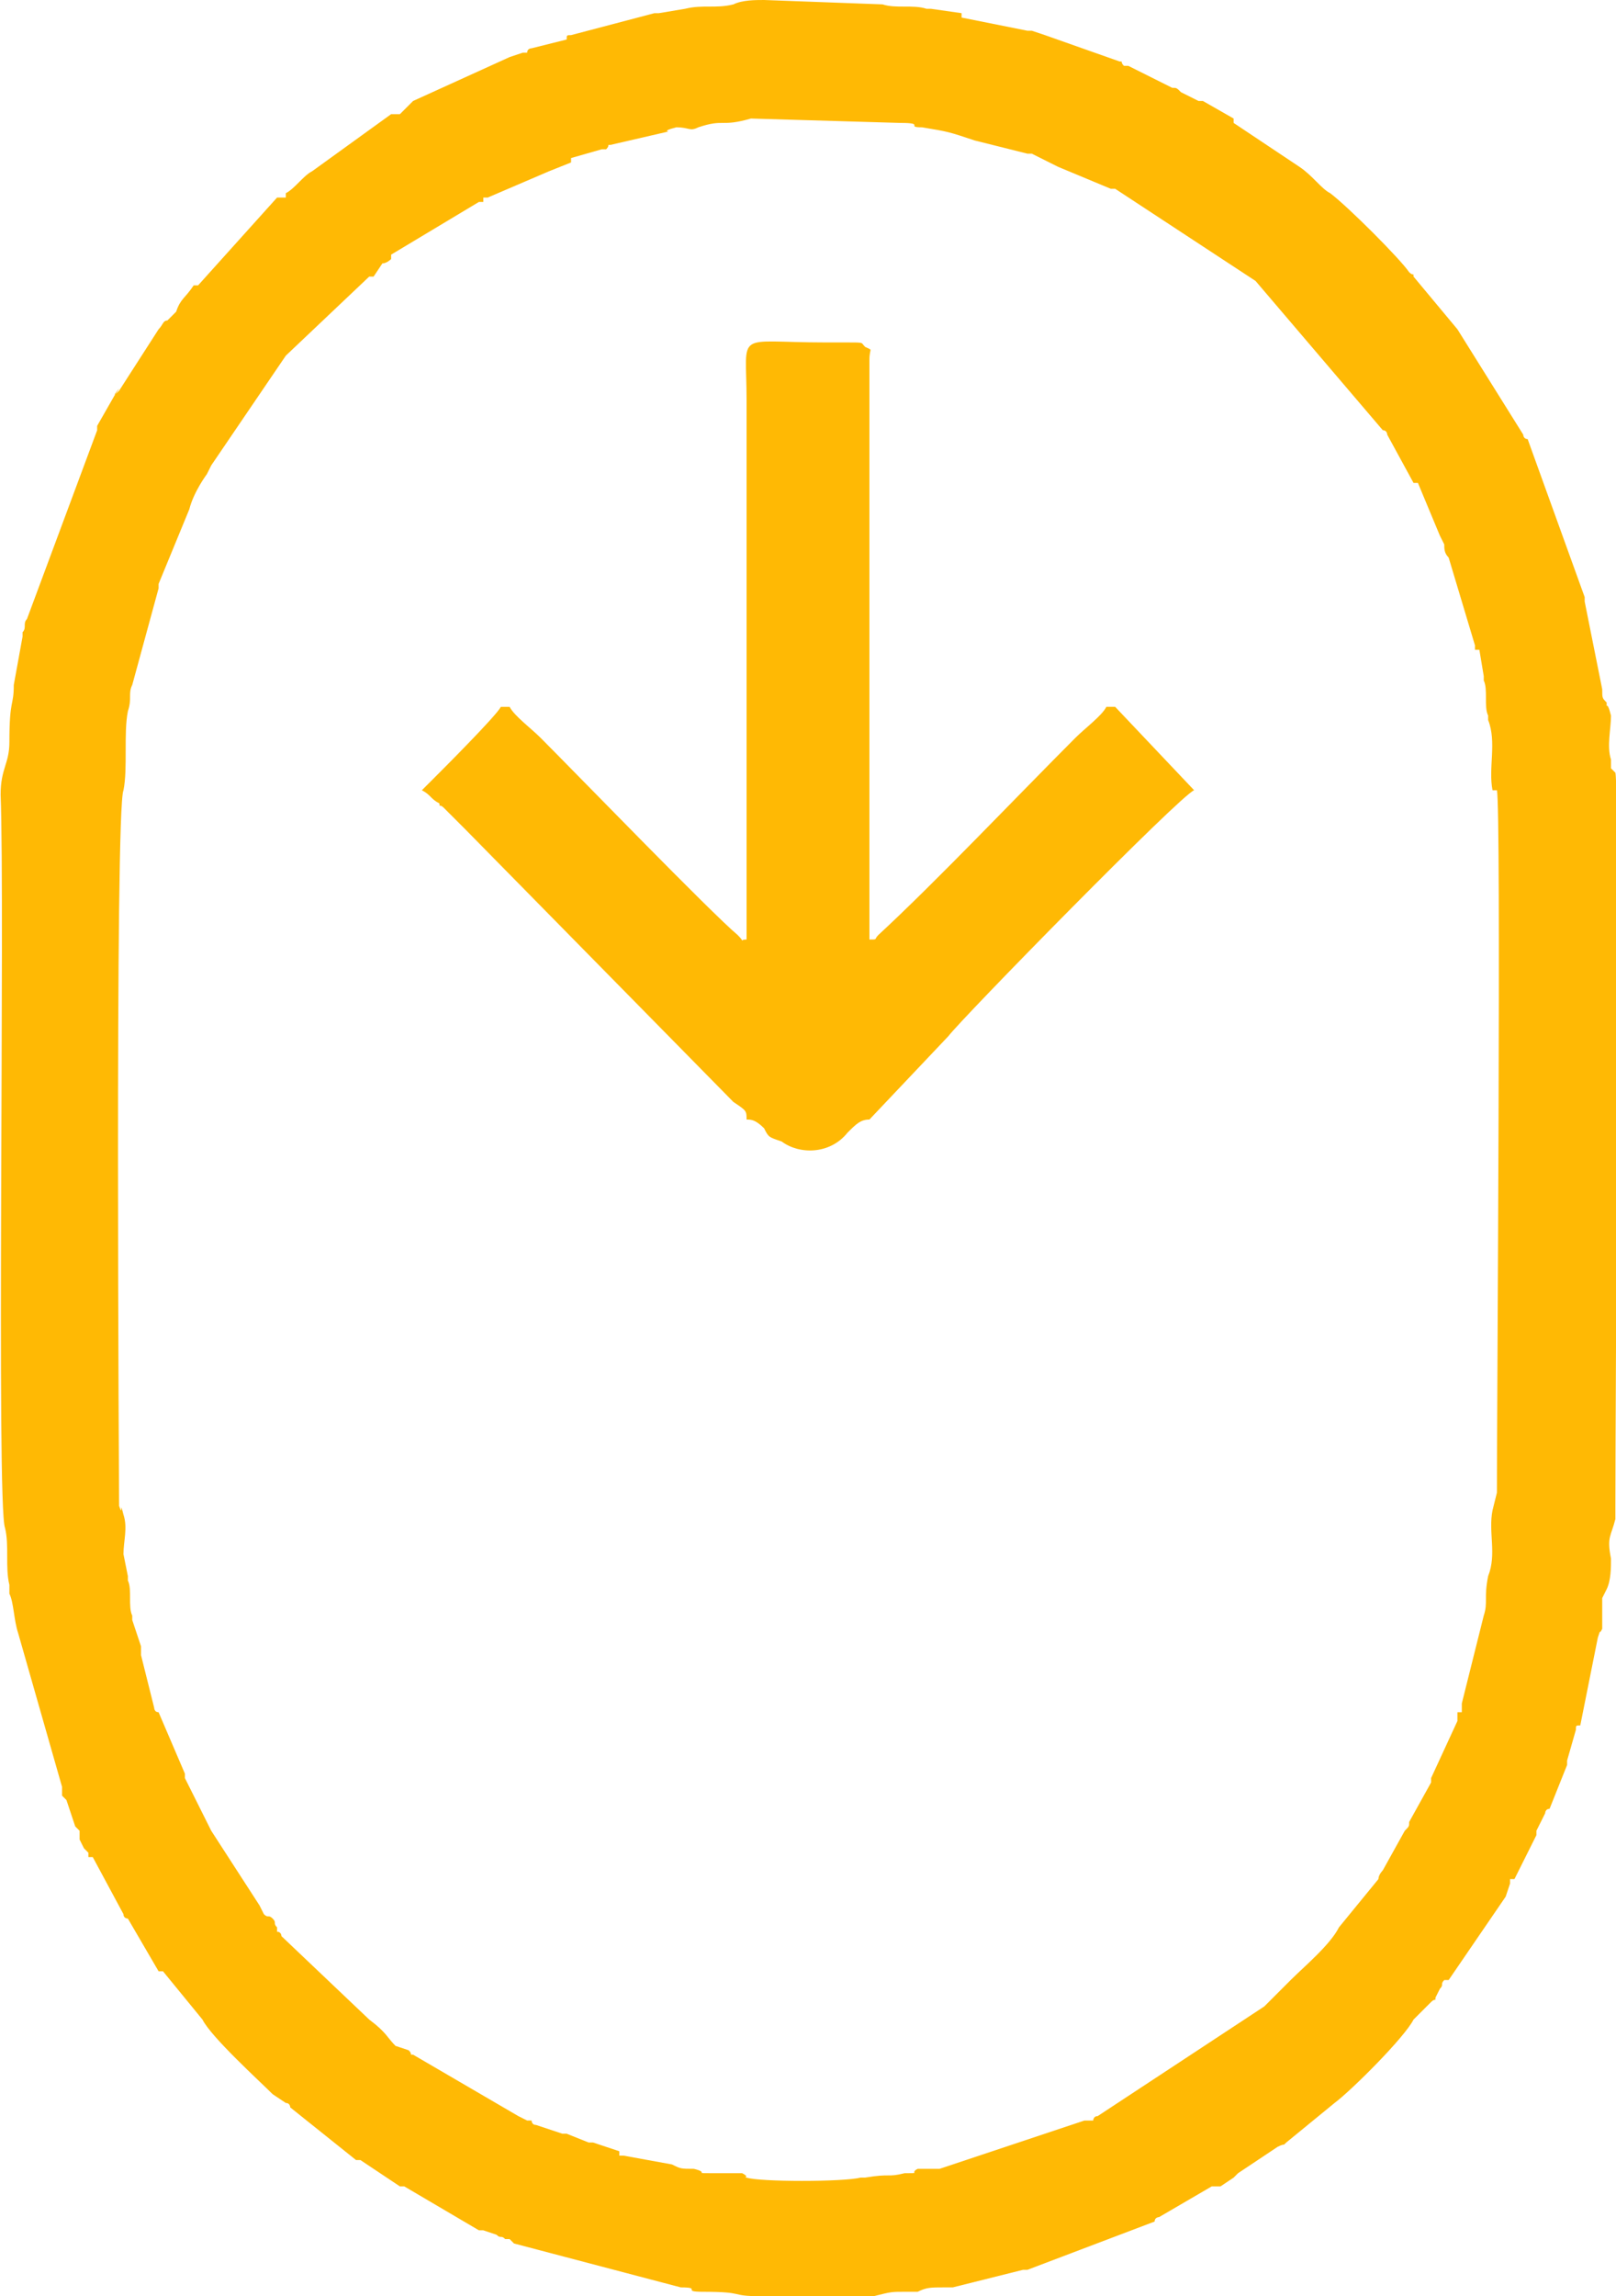
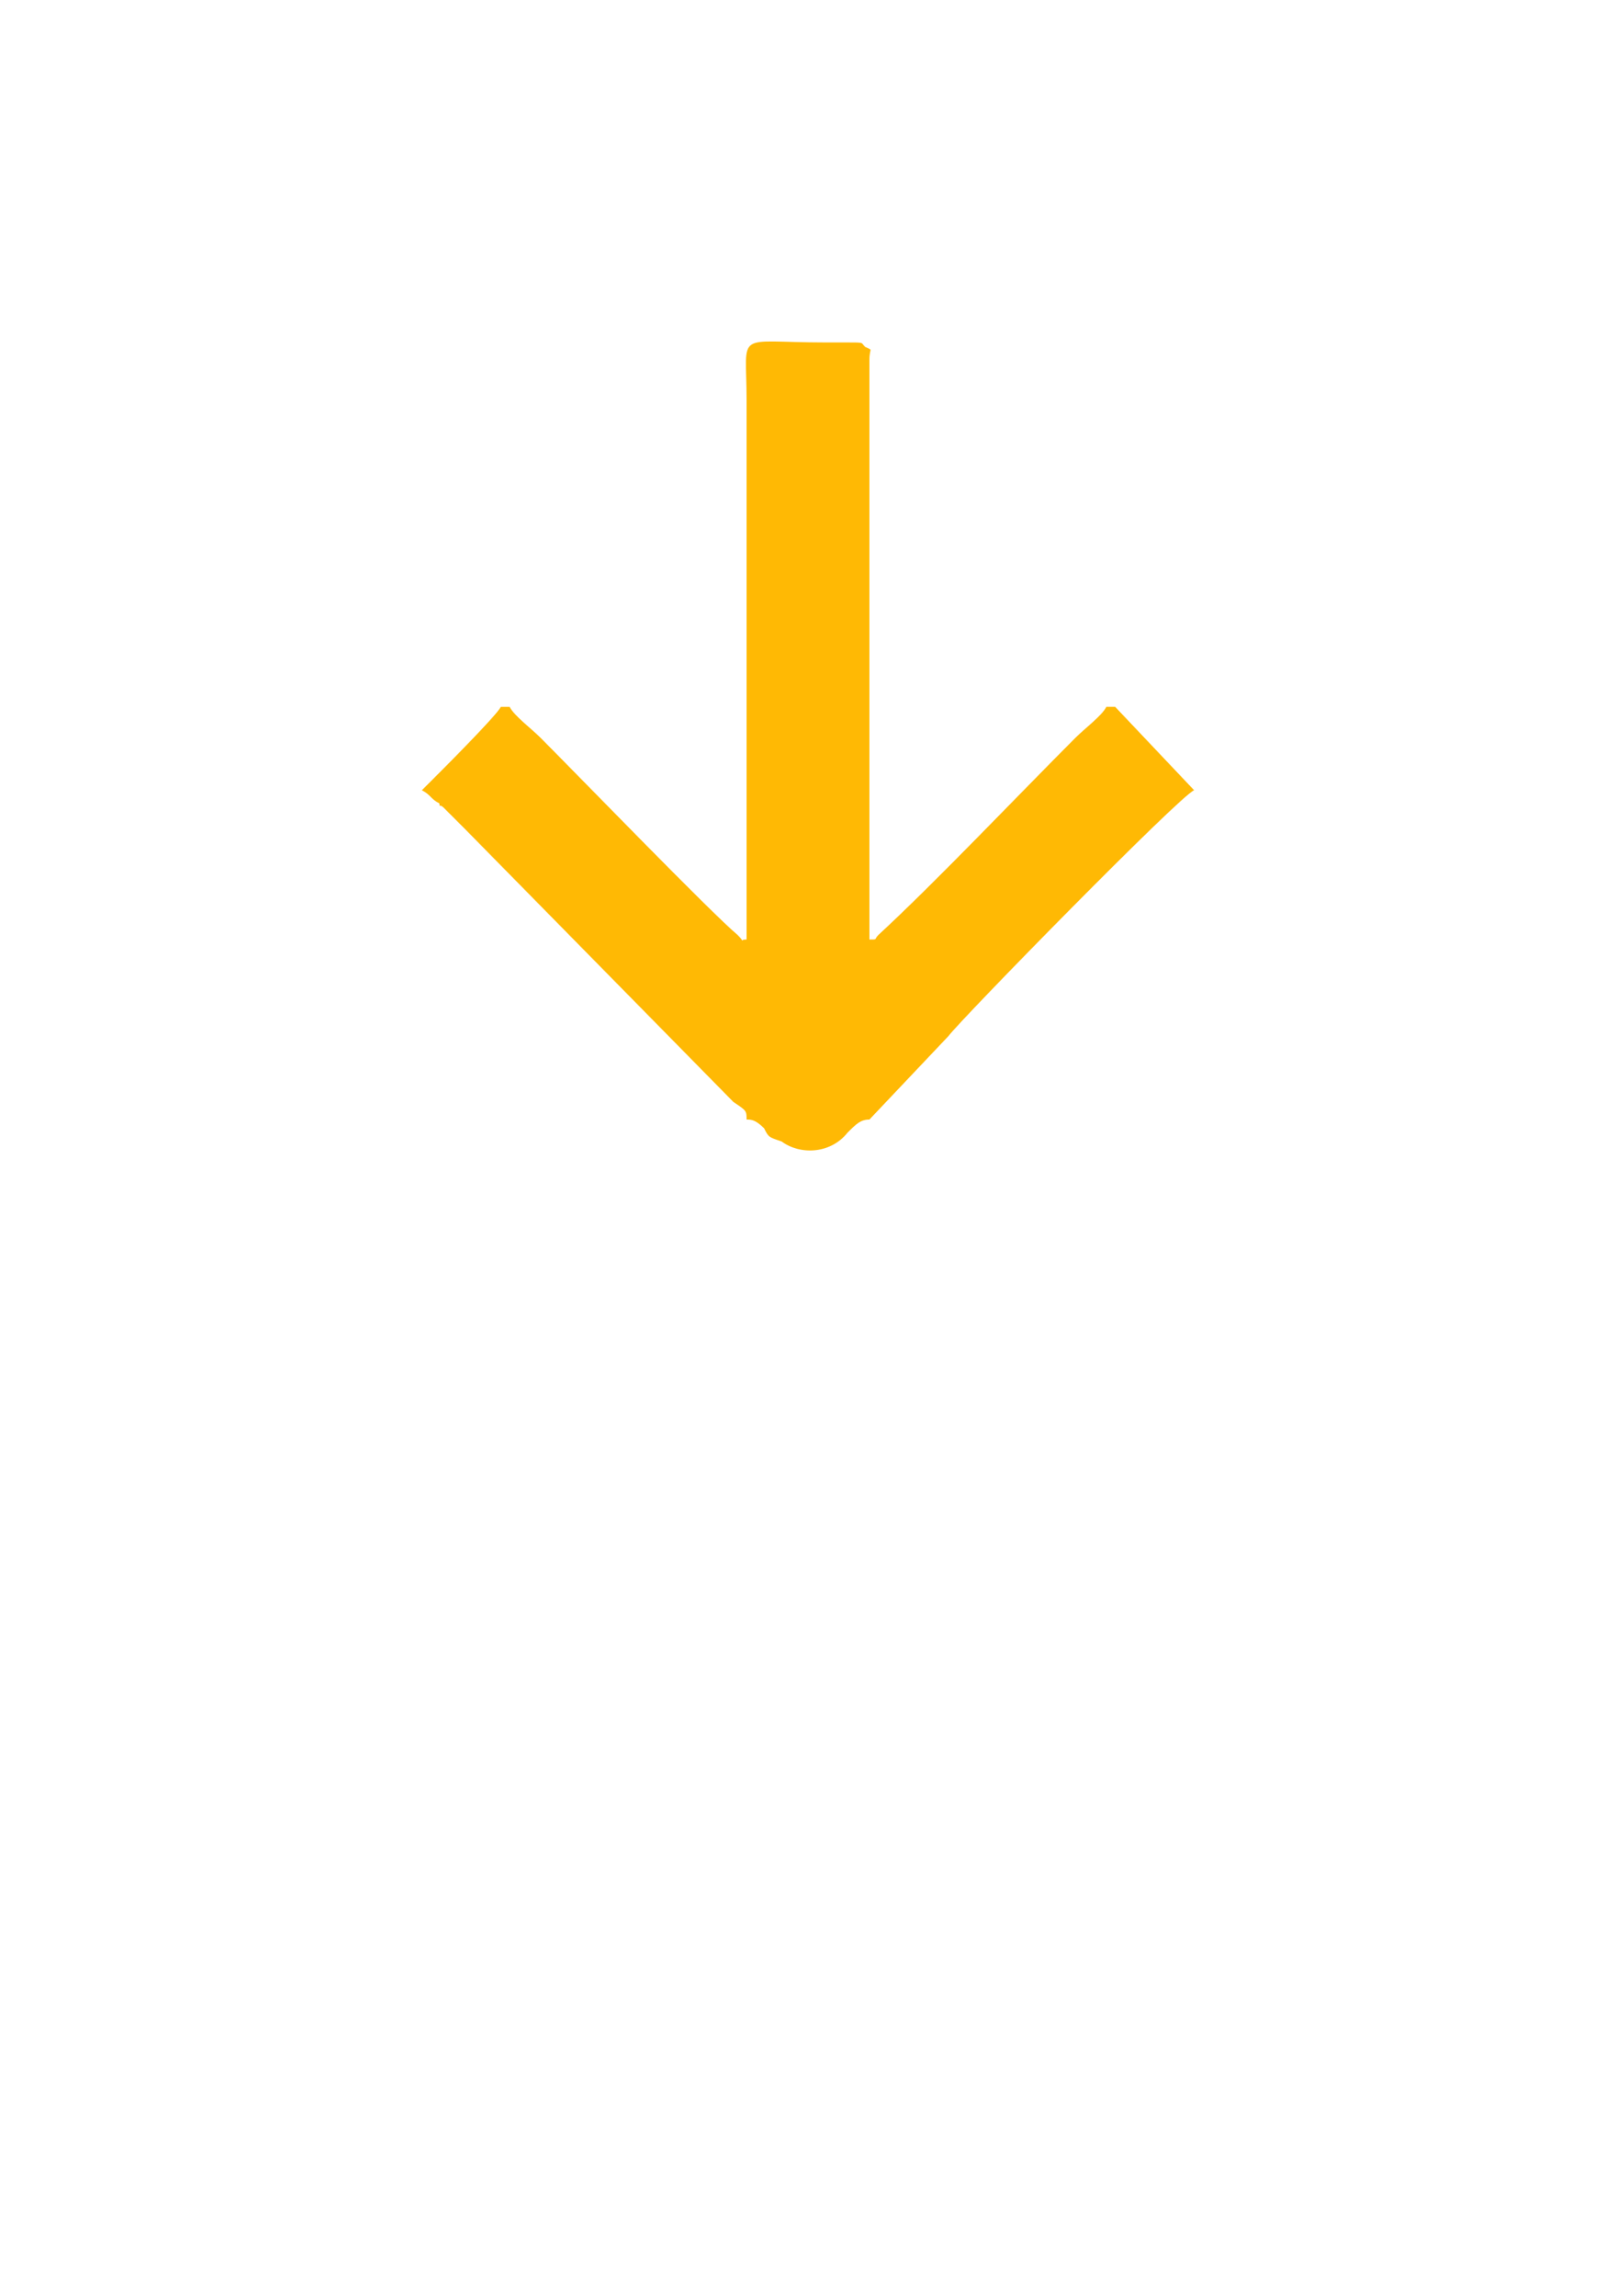
<svg xmlns="http://www.w3.org/2000/svg" xml:space="preserve" width="219px" height="311px" style="shape-rendering:geometricPrecision; text-rendering:geometricPrecision; image-rendering:optimizeQuality; fill-rule:evenodd; clip-rule:evenodd" viewBox="0 0 3.68 5.23">
  <defs>
    <style type="text/css">  .fil0 {fill:#FFB904}  </style>
  </defs>
  <g id="Слой_x0020_1">
    <g id="_105553317066144">
-       <path class="fil0" d="M0.27 3.43c0,0 -0.01,-1.59 0.01,-1.63 0.01,-0.05 0,-0.13 0.01,-0.18 0.01,-0.03 0,-0.04 0.01,-0.06l0.06 -0.22c0,-0.01 0,-0.01 0,-0.01l0.07 -0.17c0,0 0,0 0,0 0.01,-0.04 0.04,-0.08 0.04,-0.08l0.01 -0.02c0,0 0,0 0,0l0.17 -0.25 0.19 -0.18c0,0 0,0 0,0 0,0 0,0 0.01,0l0.02 -0.03c0.01,0 0.02,-0.01 0.02,-0.01 0,0 0,0 0,-0.01l0.2 -0.12c0,0 0,0 0.01,0l0 -0.01c0.01,0 0.01,0 0.01,0l0.14 -0.06c0,0 0,0 0,0l0.05 -0.02c0,0 0,0 0,-0.01l0.07 -0.02c0,0 0,0 0,0 0,0 0.01,0 0.01,0 0.01,-0.01 0,-0.01 0.01,-0.01l0.13 -0.03c0.01,0 -0.02,0 0.02,-0.01 0.03,0 0.03,0.01 0.05,0 0.06,-0.02 0.05,0 0.12,-0.02l0.34 0.01c0.06,0 0.01,0.01 0.05,0.01 0.06,0.01 0.06,0.01 0.12,0.03l0.12 0.03c0,0 0,0 0,0 0,0 0.01,0 0.01,0l0.06 0.03c0,0 0,0 0,0l0.12 0.05c0.01,0 0.01,0 0.01,0l0.32 0.21 0.29 0.34c0.01,0 0.01,0.01 0.01,0.01 0,0 0,0 0,0l0.06 0.11c0.01,0 0.01,0 0.01,0l0.05 0.12c0,0 0,0 0,0l0.01 0.02c0,0.01 0,0.02 0.01,0.03l0.06 0.2c0,0 0,0 0,0 0,0 0,0 0,0.01 0,0 0,0 0.01,0l0.01 0.06c0,0 0,0 0,0 0,0.01 0,0.01 0,0.01 0.01,0.02 0,0.06 0.01,0.08 0,0.01 0,0.01 0,0.01 0.02,0.05 0,0.11 0.01,0.16 0,0 0.01,0 0.01,0 0.01,0.04 0,1.42 0,1.6l-0.01 0.04c-0.01,0.05 0.01,0.1 -0.01,0.15 -0.01,0.05 0,0.06 -0.01,0.09 0,0 0,0 0,0l-0.05 0.2c0,0.01 0,0.01 0,0.01l0 0.01c0,0 -0.01,0 -0.01,0 0,0.01 0,0.01 0,0.02l-0.06 0.13c0,0.01 0,0.01 0,0.01l-0.05 0.09c0,0.01 0,0.01 -0.01,0.02l-0.05 0.09c0,0 -0.01,0.01 -0.01,0.02l-0.09 0.11c-0.02,0.04 -0.08,0.09 -0.11,0.12 -0.02,0.02 -0.04,0.04 -0.06,0.06l-0.38 0.25c-0.01,0 -0.01,0.01 -0.01,0.01l-0.01 0c0,0 0,0 -0.01,0l-0.33 0.11c-0.02,0 -0.03,0 -0.05,0 -0.02,0.01 0.01,0.01 -0.03,0.01 -0.04,0.01 -0.03,0 -0.09,0.01 -0.01,0 0,0 -0.01,0 -0.04,0.01 -0.23,0.01 -0.26,0 -0.01,0 0.01,0 -0.01,-0.01 -0.02,0 -0.04,0 -0.06,0 -0.06,0 -0.01,0 -0.05,-0.01 -0.03,0 -0.03,0 -0.05,-0.01l-0.11 -0.02c0,0 0,0 0,0 0,0 0,0 -0.01,0 0,0 0,-0.01 0,-0.01 0,0 0,0 0,0l-0.06 -0.02c0,0 -0.01,0 -0.01,0 0,0 0,0 0,0l-0.05 -0.02c-0.01,0 -0.01,0 -0.01,0l-0.06 -0.02c-0.01,0 -0.01,-0.01 -0.01,-0.01 -0.01,0 0,0 -0.01,0 0,0 -0.02,-0.01 -0.02,-0.01l-0.24 -0.14c-0.01,0 0,0 -0.01,-0.01l-0.03 -0.01c-0.02,-0.02 -0.02,-0.03 -0.06,-0.06l-0.2 -0.19c0,0 0,-0.01 -0.01,-0.01l0 -0.01c0,0 0,0 0,0 -0.01,-0.01 0,-0.01 -0.01,-0.02 -0.01,-0.01 -0.01,0 -0.02,-0.01 -0.01,-0.02 0,0 -0.01,-0.02l-0.11 -0.17c0,0 0,0 0,0l-0.06 -0.12c0,0 0,-0.01 0,-0.01l-0.06 -0.14c-0.01,0 -0.01,-0.01 -0.01,-0.01l-0.03 -0.12c0,0 0,-0.01 0,-0.01 0,0 0,0 0,0 0,0 0,-0.01 0,-0.01l-0.02 -0.06c0,0 0,0 0,0 0,0 0,0 0,-0.01 -0.01,-0.02 0,-0.06 -0.01,-0.08 0,0 0,0 0,-0.01l-0.01 -0.05c0,-0.03 0.01,-0.06 0,-0.09 -0.01,-0.04 0,0.01 -0.01,-0.02l0 0zm1.4 -3.42l0 0c-0.04,0.01 -0.07,0 -0.11,0.01l-0.06 0.01c-0.01,0 -0.01,0 -0.01,0l-0.19 0.05c0,0 0,0 0,0 -0.01,0 -0.01,0 -0.01,0.01l-0.08 0.02c0,0 -0.01,0 -0.01,0.01 -0.01,0 -0.01,0 -0.01,0l-0.03 0.01c0,0 0,0 0,0l-0.22 0.1c0,0 0,0 0,0l-0.03 0.03c-0.01,0 -0.01,0 -0.01,0 0,0 -0.01,0 -0.01,0l-0.18 0.13c-0.02,0.01 -0.04,0.04 -0.06,0.05l0 0.01c-0.01,0 -0.01,0 -0.02,0l-0.18 0.2c-0.01,0 -0.01,0 -0.01,0 -0.02,0.03 -0.03,0.03 -0.04,0.06l-0.02 0.02c-0.01,0 -0.01,0.01 -0.02,0.02l-0.09 0.14c-0.03,0.03 0.02,-0.03 -0.01,0.01l-0.04 0.07c0,0 0,0.01 0,0.01l-0.16 0.43c-0.01,0.01 0,0.02 -0.01,0.03 0,0 0,0 0,0.01 0,0 0,0 0,0l-0.02 0.11c0,0.05 -0.01,0.03 -0.01,0.13 0,0.05 -0.02,0.06 -0.02,0.12 0.01,0.25 -0.01,1.62 0.01,1.67 0.01,0.04 0,0.09 0.01,0.13 0,0.03 0,0 0,0.02 0.01,0.02 0.01,0.06 0.02,0.09l0.1 0.35c0,0 0,0 0,0l0 0.01c0,0 0,0 0,0.01 0,0 0,0 0.01,0.01l0.02 0.06c0.01,0.01 0,0 0.01,0.01 0,0.01 0,0.01 0,0.01 0,0.01 0,0.01 0,0.01l0.01 0.02c0,0 0.01,0.01 0.01,0.01l0 0.01c0,0 0,0 0.01,0l0.07 0.13c0,0.01 0.01,0.01 0.01,0.01 0,0 0,0 0,0l0.07 0.12c0.01,0 0.01,0 0.01,0l0.09 0.11c0.02,0.04 0.13,0.14 0.16,0.17l0.03 0.02c0.01,0 0.01,0.01 0.01,0.01l0.15 0.12c0,0 0,0 0.01,0 0,0 0,0 0,0l0.09 0.06c0,0 0,0 0.01,0l0.17 0.1c0,0 0,0 0.01,0l0.03 0.01c0.01,0.01 0.01,0 0.02,0.01l0.01 0c0,0 0.01,0.01 0.01,0.01 0,0 0,0 0,0l0.38 0.1c0.05,0 0,0.01 0.05,0.01 0.1,0 0.06,0.01 0.13,0.01l0.24 0c0.01,0 0.02,0 0.02,0 0.04,-0.01 0.04,-0.01 0.07,-0.01 0.01,0 0.02,0 0.03,0 0.02,-0.01 0.03,-0.01 0.06,-0.01 0.01,0 0.01,0 0.02,0l0.16 -0.04c0,0 0,0 0.01,0l0.29 -0.11c0,-0.01 0.01,-0.01 0.01,-0.01l0.12 -0.07c0.01,0 0.01,0 0.02,0l0.03 -0.02c0,0 0.01,-0.01 0.01,-0.01l0.09 -0.06c0.02,-0.01 0.01,0 0.02,-0.01l0.11 -0.09c0.04,-0.03 0.16,-0.15 0.18,-0.19l0.03 -0.03c0.01,-0.01 0.01,-0.01 0.01,-0.01 0.01,-0.01 0.01,0 0.01,-0.01l0.01 -0.02c0.01,-0.01 0,-0.01 0.01,-0.02 0.01,0 0.01,0 0.01,0l0.13 -0.19c0,0 0,0 0,0l0.01 -0.03c0,0 0,0 0,-0.01 0,0 0.01,0 0.01,0l0.05 -0.1c0,0 0,0 0,-0.01l0.02 -0.04c0,0 0,0 0,0 0,0 0,-0.01 0.01,-0.01l0.04 -0.1c0,0 0,-0.01 0,-0.01l0.02 -0.07c0,-0.01 0,-0.01 0.01,-0.01l0.04 -0.2c0.01,-0.03 0,0 0.01,-0.02 0,-0.02 0,-0.04 0,-0.07l0.01 -0.02c0.01,-0.02 0.01,-0.05 0.01,-0.07 -0.01,-0.05 0,-0.05 0.01,-0.09 0,0 0,-0.02 0,-0.03 0,-0.25 0.01,-1.63 0,-1.67l-0.01 -0.01c0,-0.01 0,0 0,-0.02 -0.01,-0.03 0,-0.07 0,-0.1 -0.01,-0.04 -0.01,-0.01 -0.01,-0.03 -0.01,-0.01 -0.01,-0.01 -0.01,-0.03l-0.04 -0.2c0,-0.01 0,-0.01 0,-0.01l-0.13 -0.36c-0.01,0 -0.01,-0.01 -0.01,-0.01l-0.15 -0.24c0,0 0,0 0,0 0,0 0,0 0,0l-0.1 -0.12c0,0 0,0 0,0 0,-0.01 0,0 -0.01,-0.01 -0.02,-0.03 -0.14,-0.15 -0.18,-0.18 -0.02,-0.01 -0.04,-0.04 -0.07,-0.06l-0.09 -0.06c0,0 0,0 0,0l-0.06 -0.04c0,0 0,-0.01 0,-0.01l-0.07 -0.04c0,0 0,0 0,0 0,0 0,0 -0.01,0l-0.04 -0.02c0,0 0,0 0,0 -0.01,-0.01 -0.01,-0.01 -0.02,-0.01 0,0 0,0 0,0l-0.1 -0.05c0,0 0,0 -0.01,0 -0.01,-0.01 0,-0.01 -0.01,-0.01l-0.17 -0.06c0,0 0,0 0,0l-0.03 -0.01c0,0 -0.01,0 -0.01,0l-0.15 -0.03c0,0 0,0 0,-0.01l-0.07 -0.01c0,0 -0.01,0 -0.01,0 -0.03,-0.01 -0.07,0 -0.1,-0.01l-0.27 -0.01c-0.02,0 -0.05,0 -0.07,0.01l0 0z" />
      <path class="fil0" d="M1.7 2.14c-0.02,0 0,0.01 -0.02,-0.01 -0.06,-0.05 -0.37,-0.37 -0.45,-0.45 -0.02,-0.02 -0.06,-0.05 -0.07,-0.07l-0.02 0c-0.01,0.02 -0.13,0.14 -0.15,0.16l-0.03 0.03c0.02,0.01 0.02,0.02 0.04,0.03 0,0.01 0,0 0.01,0.01 0.02,0.02 0.03,0.03 0.05,0.05l0.61 0.62c0.03,0.02 0.03,0.02 0.03,0.04 0.01,0 0.02,0 0.04,0.02 0.01,0.02 0.01,0.02 0.04,0.03 0.04,0.03 0.11,0.03 0.15,-0.02 0.02,-0.02 0.03,-0.03 0.05,-0.03l0.18 -0.19c0.03,-0.04 0.53,-0.55 0.56,-0.56l-0.18 -0.19 -0.02 0c-0.01,0.02 -0.05,0.05 -0.07,0.07 -0.13,0.13 -0.32,0.33 -0.45,0.45 -0.01,0.01 0,0.01 -0.02,0.01l0 -1.27c0,-0.02 0,-0.03 0,-0.05 0,-0.03 0.01,-0.02 -0.01,-0.03 -0.01,-0.01 0,-0.01 -0.04,-0.01 -0.02,0 -0.03,0 -0.05,0 -0.21,0 -0.18,-0.03 -0.18,0.13l0 1.23 0 0z" />
    </g>
  </g>
</svg>